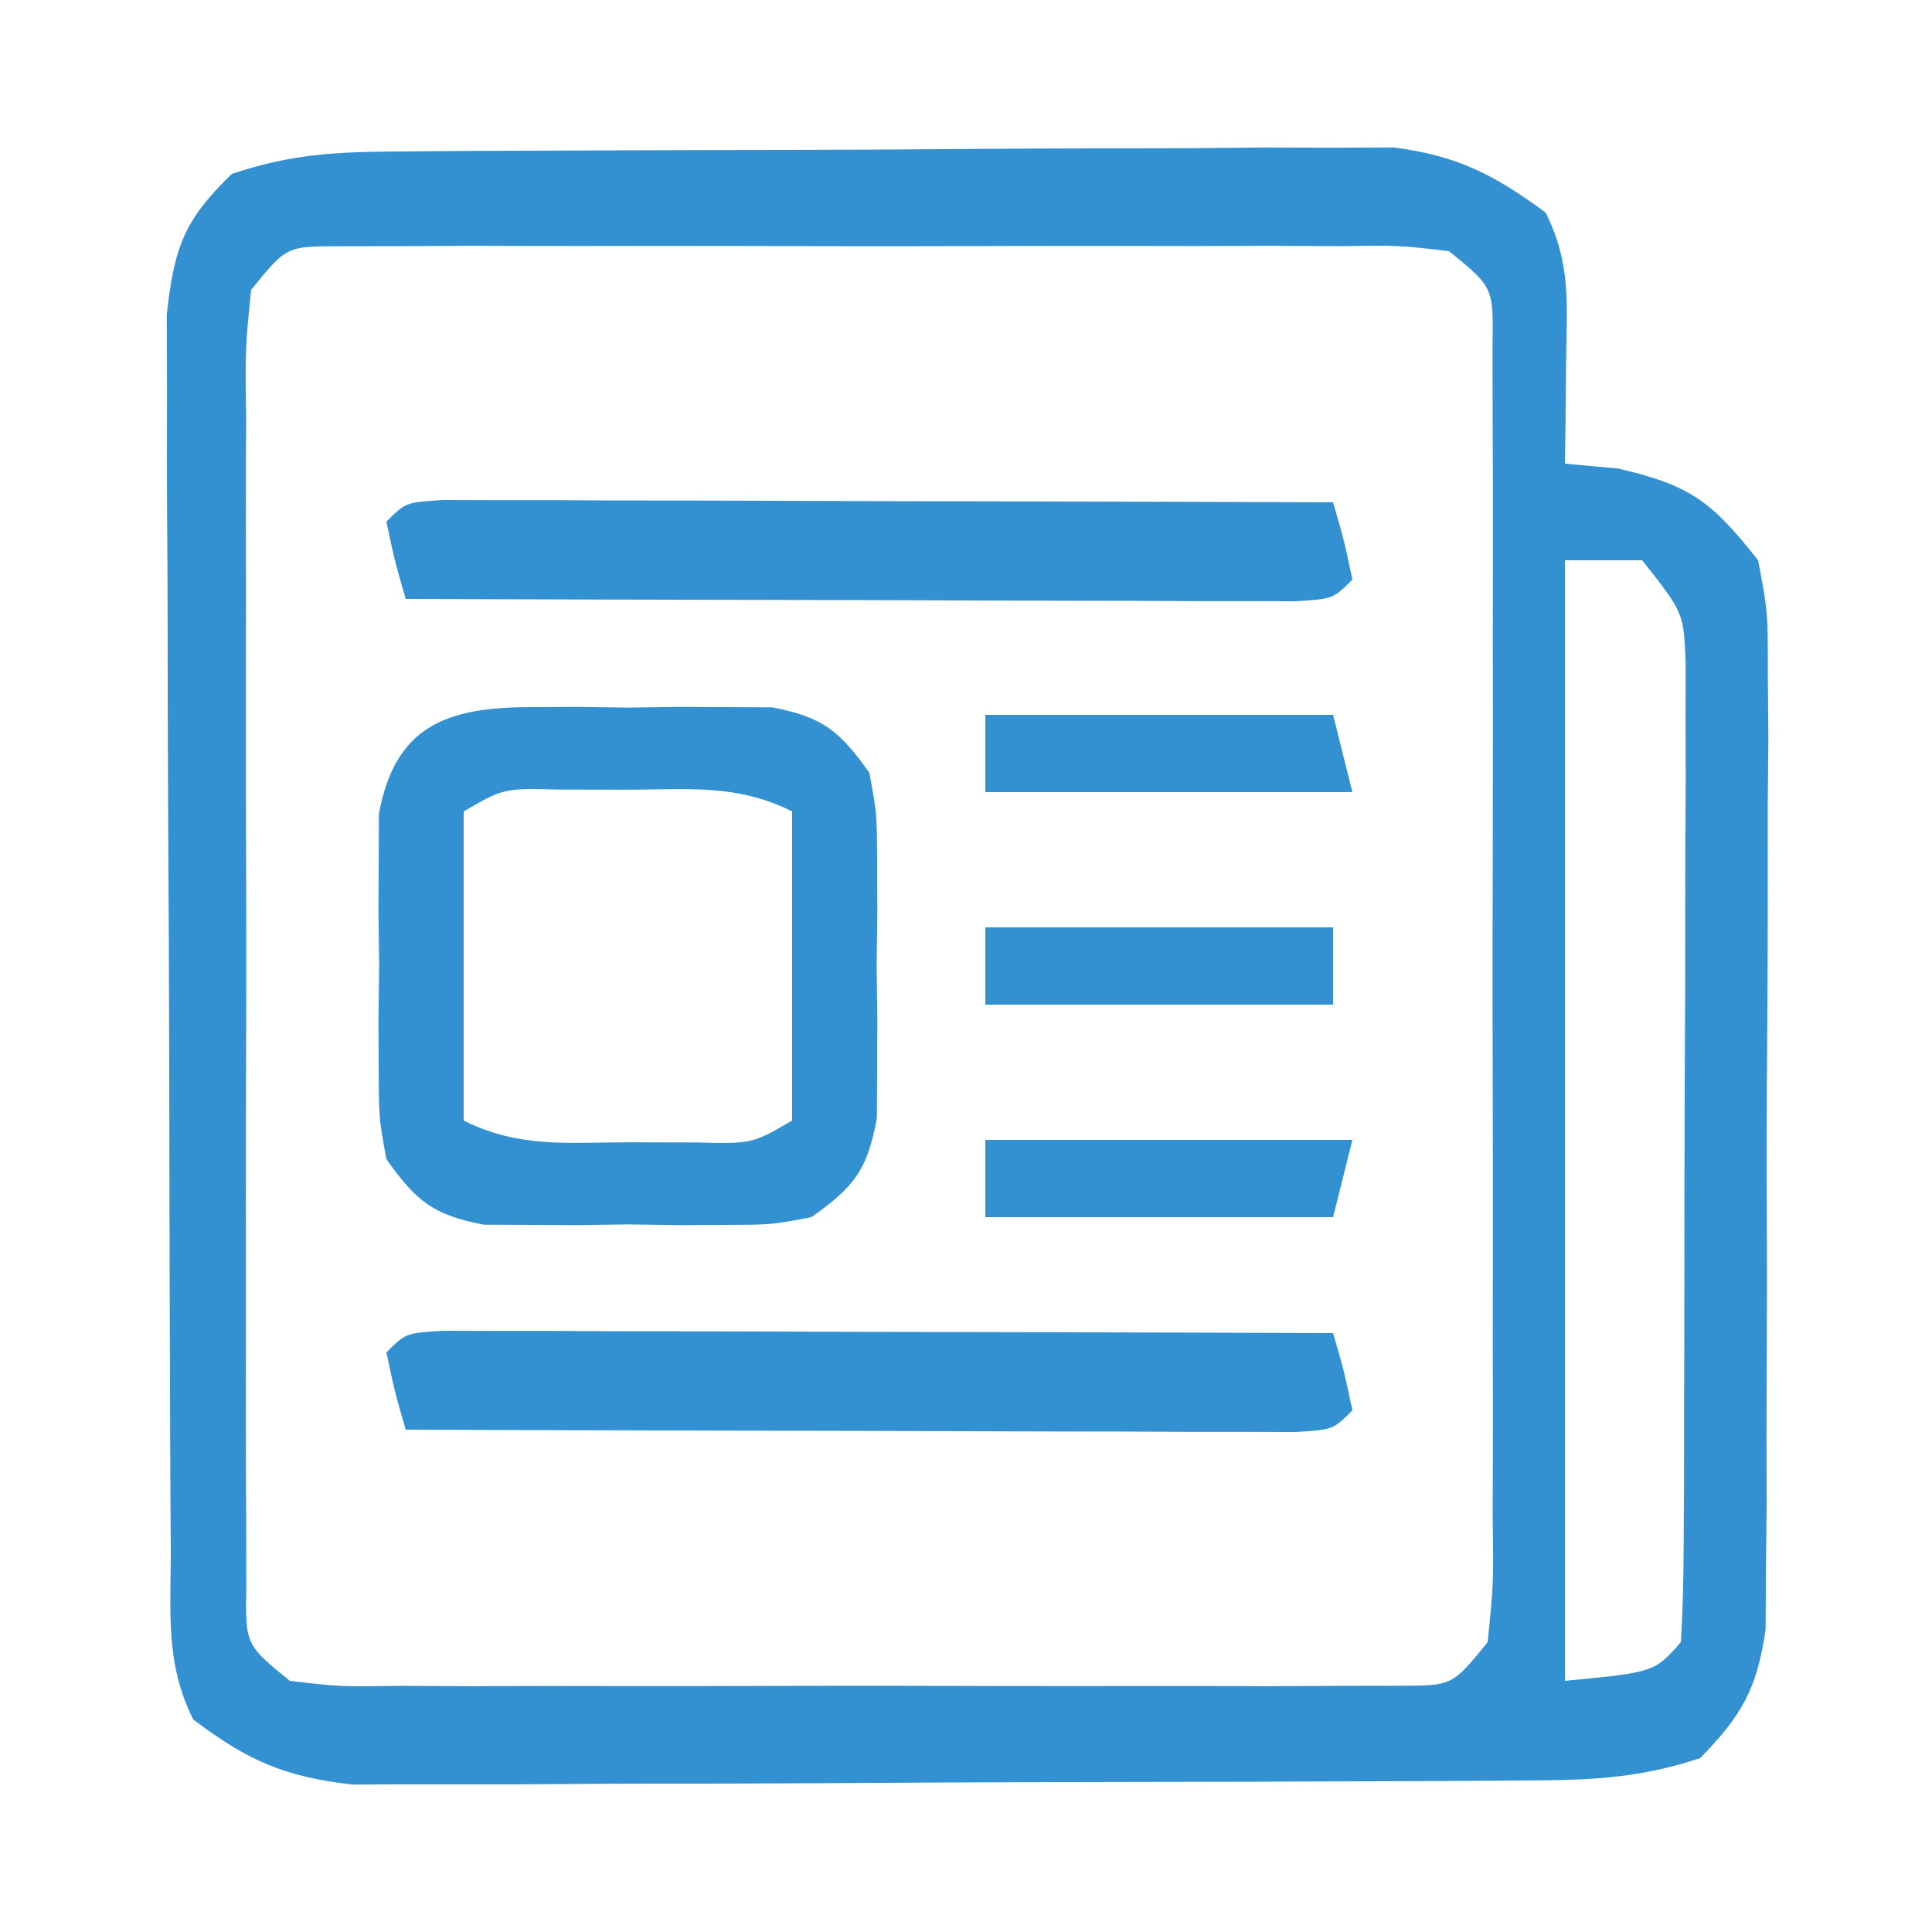
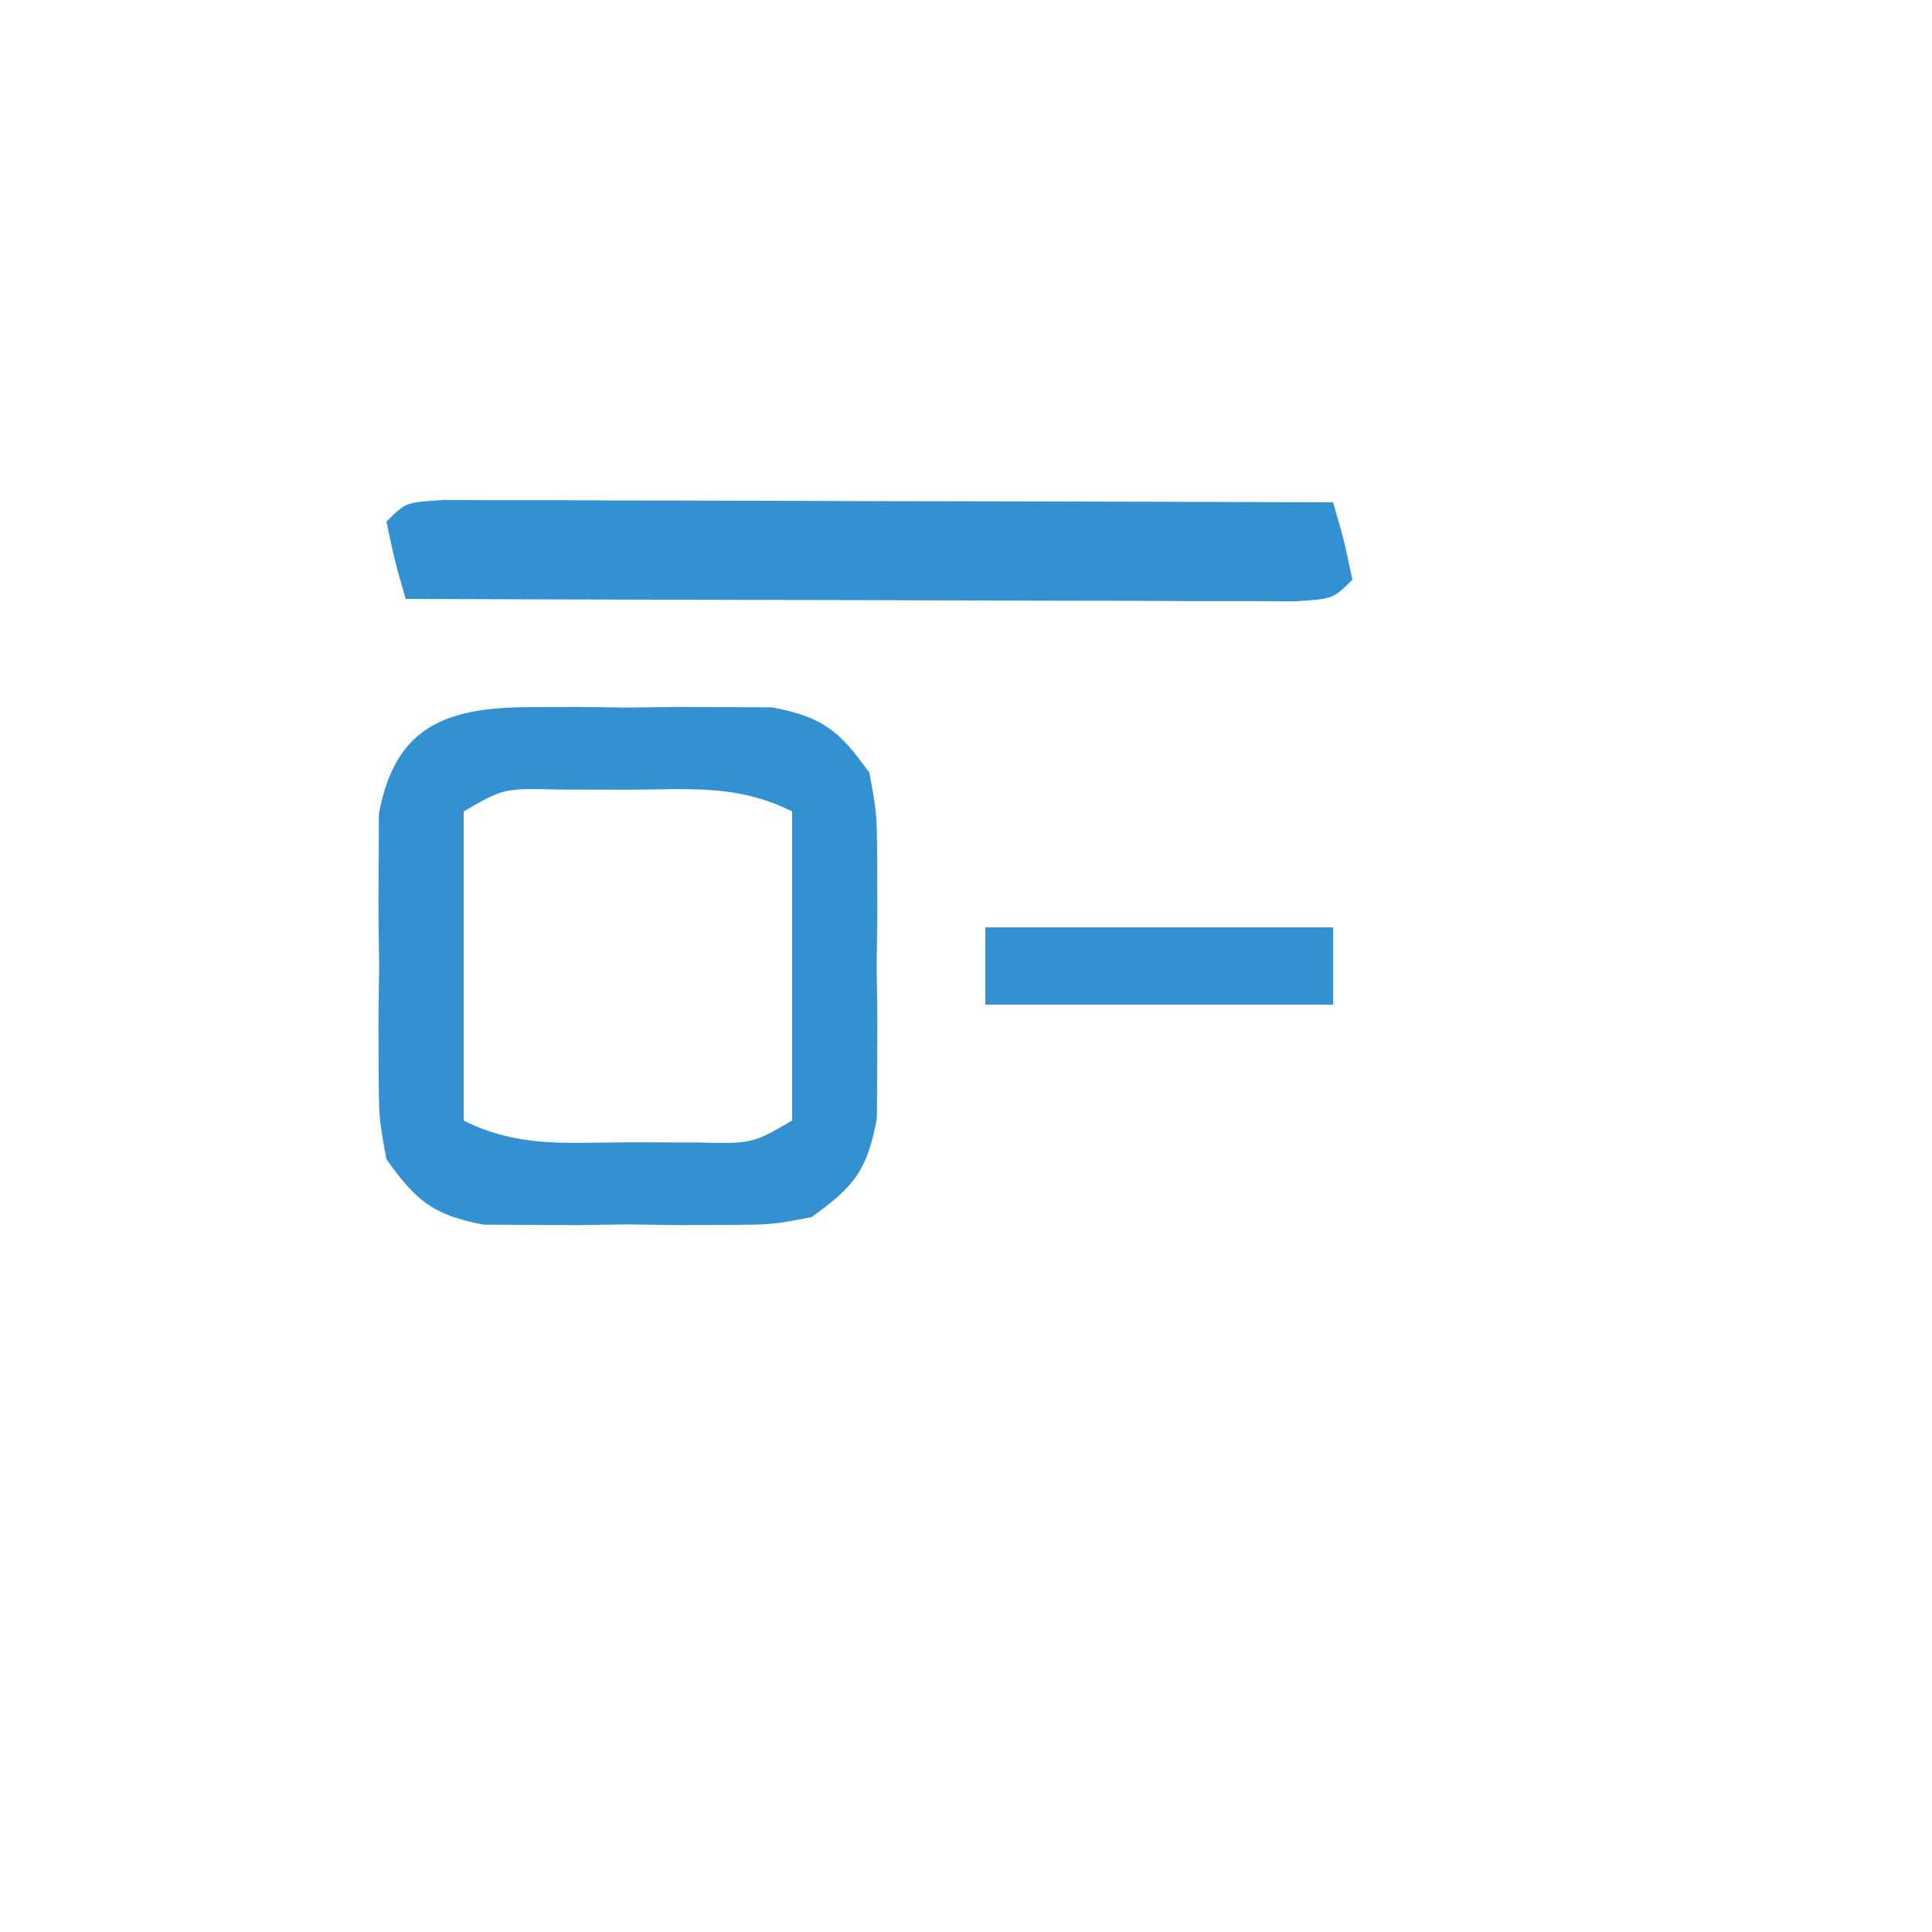
<svg xmlns="http://www.w3.org/2000/svg" version="1.1" width="100" height="100">
-   <path d="M0 0 C1.185 -0.01 2.37 -0.019 3.591 -0.029 C4.872 -0.033 6.153 -0.038 7.473 -0.042 C8.789 -0.048 10.104 -0.053 11.46 -0.059 C14.246 -0.07 17.032 -0.076 19.817 -0.079 C23.381 -0.085 26.944 -0.109 30.507 -0.137 C33.912 -0.16 37.318 -0.162 40.723 -0.167 C42 -0.179 43.278 -0.192 44.593 -0.204 C45.785 -0.201 46.976 -0.198 48.203 -0.195 C49.249 -0.199 50.295 -0.203 51.372 -0.206 C54.678 0.219 56.558 1.201 59.231 3.161 C60.553 5.806 60.328 7.839 60.293 10.786 C60.284 11.789 60.275 12.792 60.266 13.825 C60.255 14.596 60.243 15.367 60.231 16.161 C61.138 16.244 62.046 16.326 62.981 16.411 C66.767 17.285 67.848 18.15 70.231 21.161 C70.732 23.817 70.732 23.817 70.733 26.876 C70.742 28.024 70.751 29.172 70.761 30.355 C70.75 31.59 70.739 32.826 70.727 34.099 C70.729 35.371 70.73 36.643 70.731 37.954 C70.73 40.644 70.72 43.333 70.698 46.023 C70.669 49.467 70.672 52.91 70.685 56.353 C70.693 59.643 70.678 62.933 70.665 66.224 C70.667 67.459 70.67 68.695 70.673 69.968 C70.661 71.116 70.648 72.264 70.635 73.446 C70.63 74.456 70.624 75.465 70.619 76.505 C70.169 79.585 69.39 80.946 67.231 83.161 C63.808 84.302 61.154 84.302 57.544 84.322 C56.531 84.33 56.531 84.33 55.498 84.337 C53.266 84.352 51.034 84.359 48.801 84.364 C47.248 84.37 45.695 84.376 44.142 84.382 C40.885 84.392 37.629 84.398 34.372 84.401 C30.203 84.407 26.035 84.431 21.867 84.459 C18.658 84.478 15.45 84.483 12.241 84.485 C10.705 84.488 9.168 84.496 7.632 84.509 C5.48 84.526 3.329 84.524 1.177 84.518 C-0.658 84.523 -0.658 84.523 -2.53 84.529 C-6.065 84.128 -7.946 83.287 -10.769 81.161 C-12.252 78.195 -11.913 75.515 -11.93 72.205 C-11.935 71.489 -11.94 70.773 -11.945 70.036 C-11.96 67.664 -11.967 65.291 -11.972 62.919 C-11.978 61.272 -11.984 59.626 -11.989 57.979 C-12 54.524 -12.006 51.069 -12.009 47.614 C-12.015 43.186 -12.039 38.759 -12.067 34.331 C-12.086 30.929 -12.091 27.527 -12.093 24.124 C-12.096 22.492 -12.104 20.86 -12.117 19.227 C-12.134 16.944 -12.132 14.66 -12.125 12.376 C-12.129 11.077 -12.133 9.777 -12.137 8.438 C-11.747 4.961 -11.259 3.571 -8.769 1.161 C-5.602 0.105 -3.327 0.022 0 0 Z M-7.769 7.161 C-8.077 10.183 -8.077 10.183 -8.028 13.782 C-8.031 14.462 -8.035 15.142 -8.038 15.842 C-8.047 18.095 -8.041 20.346 -8.035 22.599 C-8.036 24.16 -8.038 25.722 -8.04 27.284 C-8.043 30.559 -8.039 33.834 -8.03 37.109 C-8.018 41.313 -8.025 45.516 -8.037 49.72 C-8.044 52.945 -8.042 56.171 -8.037 59.397 C-8.035 60.947 -8.037 62.497 -8.042 64.047 C-8.047 66.212 -8.039 68.376 -8.028 70.54 C-8.026 71.773 -8.025 73.006 -8.023 74.277 C-8.069 77.289 -8.069 77.289 -5.769 79.161 C-3.153 79.468 -3.153 79.468 -0.066 79.42 C1.129 79.426 2.323 79.433 3.554 79.439 C4.85 79.435 6.146 79.431 7.481 79.427 C8.819 79.428 10.156 79.43 11.494 79.433 C14.298 79.436 17.102 79.431 19.907 79.422 C23.505 79.41 27.103 79.417 30.701 79.429 C33.464 79.436 36.226 79.434 38.988 79.429 C40.961 79.427 42.935 79.433 44.908 79.439 C46.102 79.433 47.297 79.426 48.528 79.42 C49.583 79.418 50.639 79.417 51.726 79.415 C54.403 79.41 54.403 79.41 56.231 77.161 C56.539 74.139 56.539 74.139 56.49 70.54 C56.493 69.86 56.497 69.18 56.5 68.48 C56.509 66.228 56.503 63.976 56.497 61.724 C56.498 60.162 56.5 58.6 56.502 57.038 C56.505 53.763 56.501 50.488 56.492 47.213 C56.48 43.009 56.487 38.806 56.499 34.602 C56.506 31.377 56.504 28.151 56.499 24.926 C56.497 23.376 56.499 21.825 56.504 20.275 C56.509 18.111 56.501 15.947 56.49 13.782 C56.488 12.549 56.487 11.316 56.485 10.046 C56.531 7.033 56.531 7.033 54.231 5.161 C51.615 4.854 51.615 4.854 48.528 4.902 C47.333 4.896 46.139 4.89 44.908 4.883 C43.612 4.887 42.316 4.891 40.981 4.896 C39.643 4.894 38.306 4.892 36.968 4.89 C34.164 4.887 31.36 4.891 28.555 4.9 C24.957 4.912 21.359 4.905 17.761 4.893 C14.998 4.886 12.236 4.888 9.474 4.894 C7.501 4.895 5.527 4.889 3.554 4.883 C2.36 4.89 1.165 4.896 -0.066 4.902 C-1.649 4.905 -1.649 4.905 -3.264 4.907 C-5.941 4.912 -5.941 4.912 -7.769 7.161 Z M60.231 21.161 C60.231 40.301 60.231 59.441 60.231 79.161 C64.861 78.716 64.861 78.716 66.231 77.161 C66.335 75.52 66.369 73.874 66.376 72.23 C66.383 71.179 66.389 70.127 66.396 69.044 C66.397 67.899 66.398 66.755 66.399 65.575 C66.402 64.407 66.406 63.239 66.409 62.036 C66.414 59.56 66.416 57.083 66.416 54.606 C66.418 50.809 66.437 47.013 66.456 43.216 C66.459 40.815 66.46 38.414 66.461 36.013 C66.469 34.872 66.476 33.731 66.483 32.556 C66.48 31.498 66.477 30.441 66.474 29.351 C66.475 28.419 66.477 27.487 66.478 26.527 C66.388 23.893 66.388 23.893 64.231 21.161 C62.911 21.161 61.591 21.161 60.231 21.161 Z " fill="#3391D1" transform="translate(20.769,7.839)" />
  <path d="M0 0 C0.834 -0.004 1.668 -0.008 2.527 -0.012 C3.829 0.006 3.829 0.006 5.156 0.023 C6.024 0.012 6.891 0 7.785 -0.012 C9.036 -0.006 9.036 -0.006 10.312 0 C11.454 0.005 11.454 0.005 12.619 0.01 C15.244 0.51 16.113 1.231 17.656 3.398 C18.044 5.527 18.044 5.527 18.055 7.961 C18.06 9.28 18.06 9.28 18.066 10.625 C18.055 11.54 18.043 12.455 18.031 13.398 C18.043 14.314 18.054 15.229 18.066 16.172 C18.063 17.051 18.059 17.93 18.055 18.836 C18.051 19.639 18.048 20.442 18.044 21.27 C17.555 23.952 16.869 24.828 14.656 26.398 C12.619 26.787 12.619 26.787 10.312 26.797 C9.478 26.801 8.644 26.805 7.785 26.809 C6.484 26.791 6.484 26.791 5.156 26.773 C4.289 26.785 3.421 26.797 2.527 26.809 C1.693 26.805 0.859 26.801 0 26.797 C-1.142 26.792 -1.142 26.792 -2.307 26.787 C-4.931 26.286 -5.8 25.566 -7.344 23.398 C-7.732 21.27 -7.732 21.27 -7.742 18.836 C-7.746 17.957 -7.75 17.078 -7.754 16.172 C-7.742 15.257 -7.731 14.341 -7.719 13.398 C-7.736 12.026 -7.736 12.026 -7.754 10.625 C-7.75 9.746 -7.746 8.867 -7.742 7.961 C-7.737 6.756 -7.737 6.756 -7.732 5.527 C-6.909 1.015 -4.273 0.019 0 0 Z M-3.344 5.398 C-3.344 10.678 -3.344 15.958 -3.344 21.398 C-0.492 22.824 1.981 22.53 5.156 22.523 C6.322 22.526 7.487 22.529 8.688 22.531 C11.586 22.603 11.586 22.603 13.656 21.398 C13.656 16.118 13.656 10.838 13.656 5.398 C10.804 3.972 8.332 4.266 5.156 4.273 C3.991 4.271 2.826 4.268 1.625 4.266 C-1.273 4.194 -1.273 4.194 -3.344 5.398 Z " fill="#3391D1" transform="translate(27.344,36.602)" />
-   <path d="M0 0 C0.85 0.002 1.701 0.004 2.577 0.007 C4.019 0.007 4.019 0.007 5.489 0.007 C7.056 0.015 7.056 0.015 8.655 0.023 C9.719 0.024 10.783 0.025 11.879 0.027 C15.293 0.033 18.706 0.045 22.12 0.058 C24.428 0.063 26.736 0.067 29.044 0.071 C34.715 0.082 40.386 0.099 46.057 0.12 C46.62 2.058 46.62 2.058 47.057 4.12 C46.057 5.12 46.057 5.12 44.115 5.241 C43.264 5.238 42.414 5.236 41.538 5.234 C40.096 5.234 40.096 5.234 38.626 5.234 C37.581 5.228 36.536 5.223 35.46 5.218 C34.396 5.216 33.332 5.215 32.236 5.214 C28.822 5.208 25.409 5.195 21.995 5.183 C19.687 5.178 17.379 5.173 15.071 5.169 C9.4 5.158 3.729 5.141 -1.943 5.12 C-2.505 3.183 -2.505 3.183 -2.943 1.12 C-1.943 0.12 -1.943 0.12 0 0 Z " fill="#3391D1" transform="translate(22.943,68.88)" />
  <path d="M0 0 C0.85 0.002 1.701 0.004 2.577 0.007 C4.019 0.007 4.019 0.007 5.489 0.007 C7.056 0.015 7.056 0.015 8.655 0.023 C9.719 0.024 10.783 0.025 11.879 0.027 C15.293 0.033 18.706 0.045 22.12 0.058 C24.428 0.063 26.736 0.067 29.044 0.071 C34.715 0.082 40.386 0.099 46.057 0.12 C46.62 2.058 46.62 2.058 47.057 4.12 C46.057 5.12 46.057 5.12 44.115 5.241 C43.264 5.238 42.414 5.236 41.538 5.234 C40.096 5.234 40.096 5.234 38.626 5.234 C37.581 5.228 36.536 5.223 35.46 5.218 C34.396 5.216 33.332 5.215 32.236 5.214 C28.822 5.208 25.409 5.195 21.995 5.183 C19.687 5.178 17.379 5.173 15.071 5.169 C9.4 5.158 3.729 5.141 -1.943 5.12 C-2.505 3.183 -2.505 3.183 -2.943 1.12 C-1.943 0.12 -1.943 0.12 0 0 Z " fill="#3391D1" transform="translate(22.943,25.88)" />
-   <path d="M0 0 C6.27 0 12.54 0 19 0 C18.67 1.32 18.34 2.64 18 4 C12.06 4 6.12 4 0 4 C0 2.68 0 1.36 0 0 Z " fill="#3391D1" transform="translate(51,59)" />
-   <path d="M0 0 C5.94 0 11.88 0 18 0 C18.33 1.32 18.66 2.64 19 4 C12.73 4 6.46 4 0 4 C0 2.68 0 1.36 0 0 Z " fill="#3391D1" transform="translate(51,37)" />
  <path d="M0 0 C5.94 0 11.88 0 18 0 C18 1.32 18 2.64 18 4 C12.06 4 6.12 4 0 4 C0 2.68 0 1.36 0 0 Z " fill="#3391D1" transform="translate(51,48)" />
</svg>